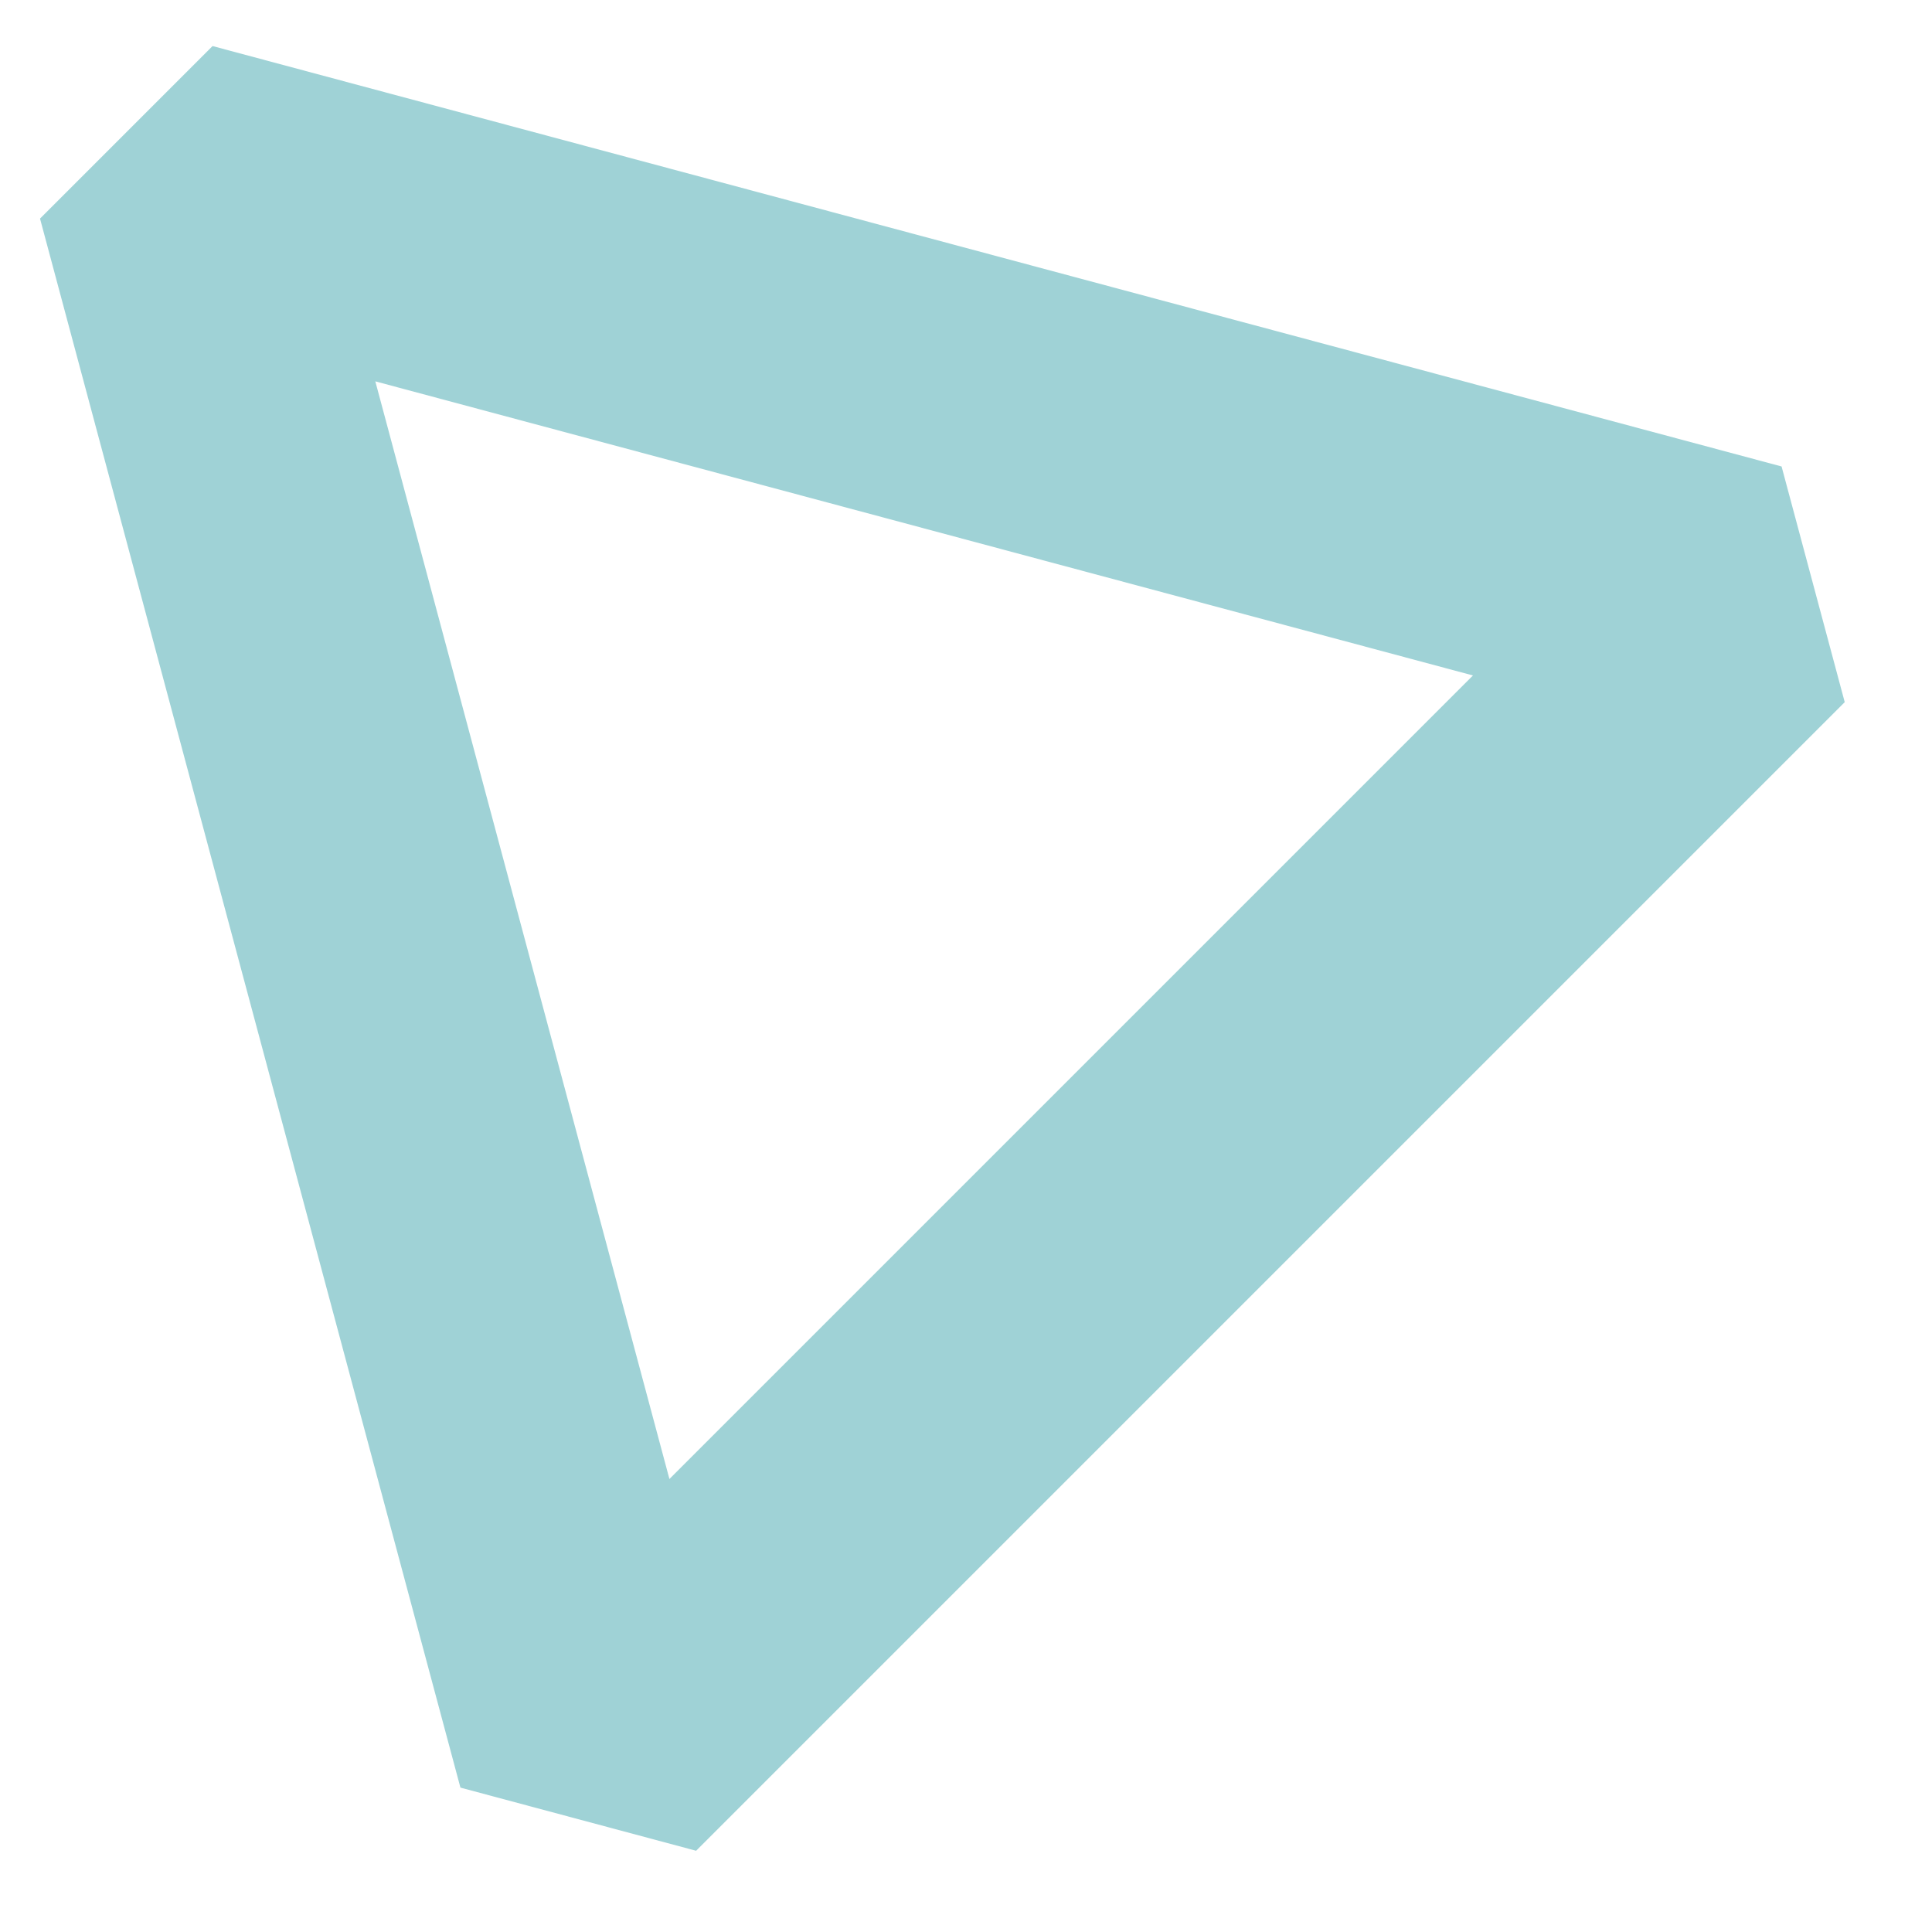
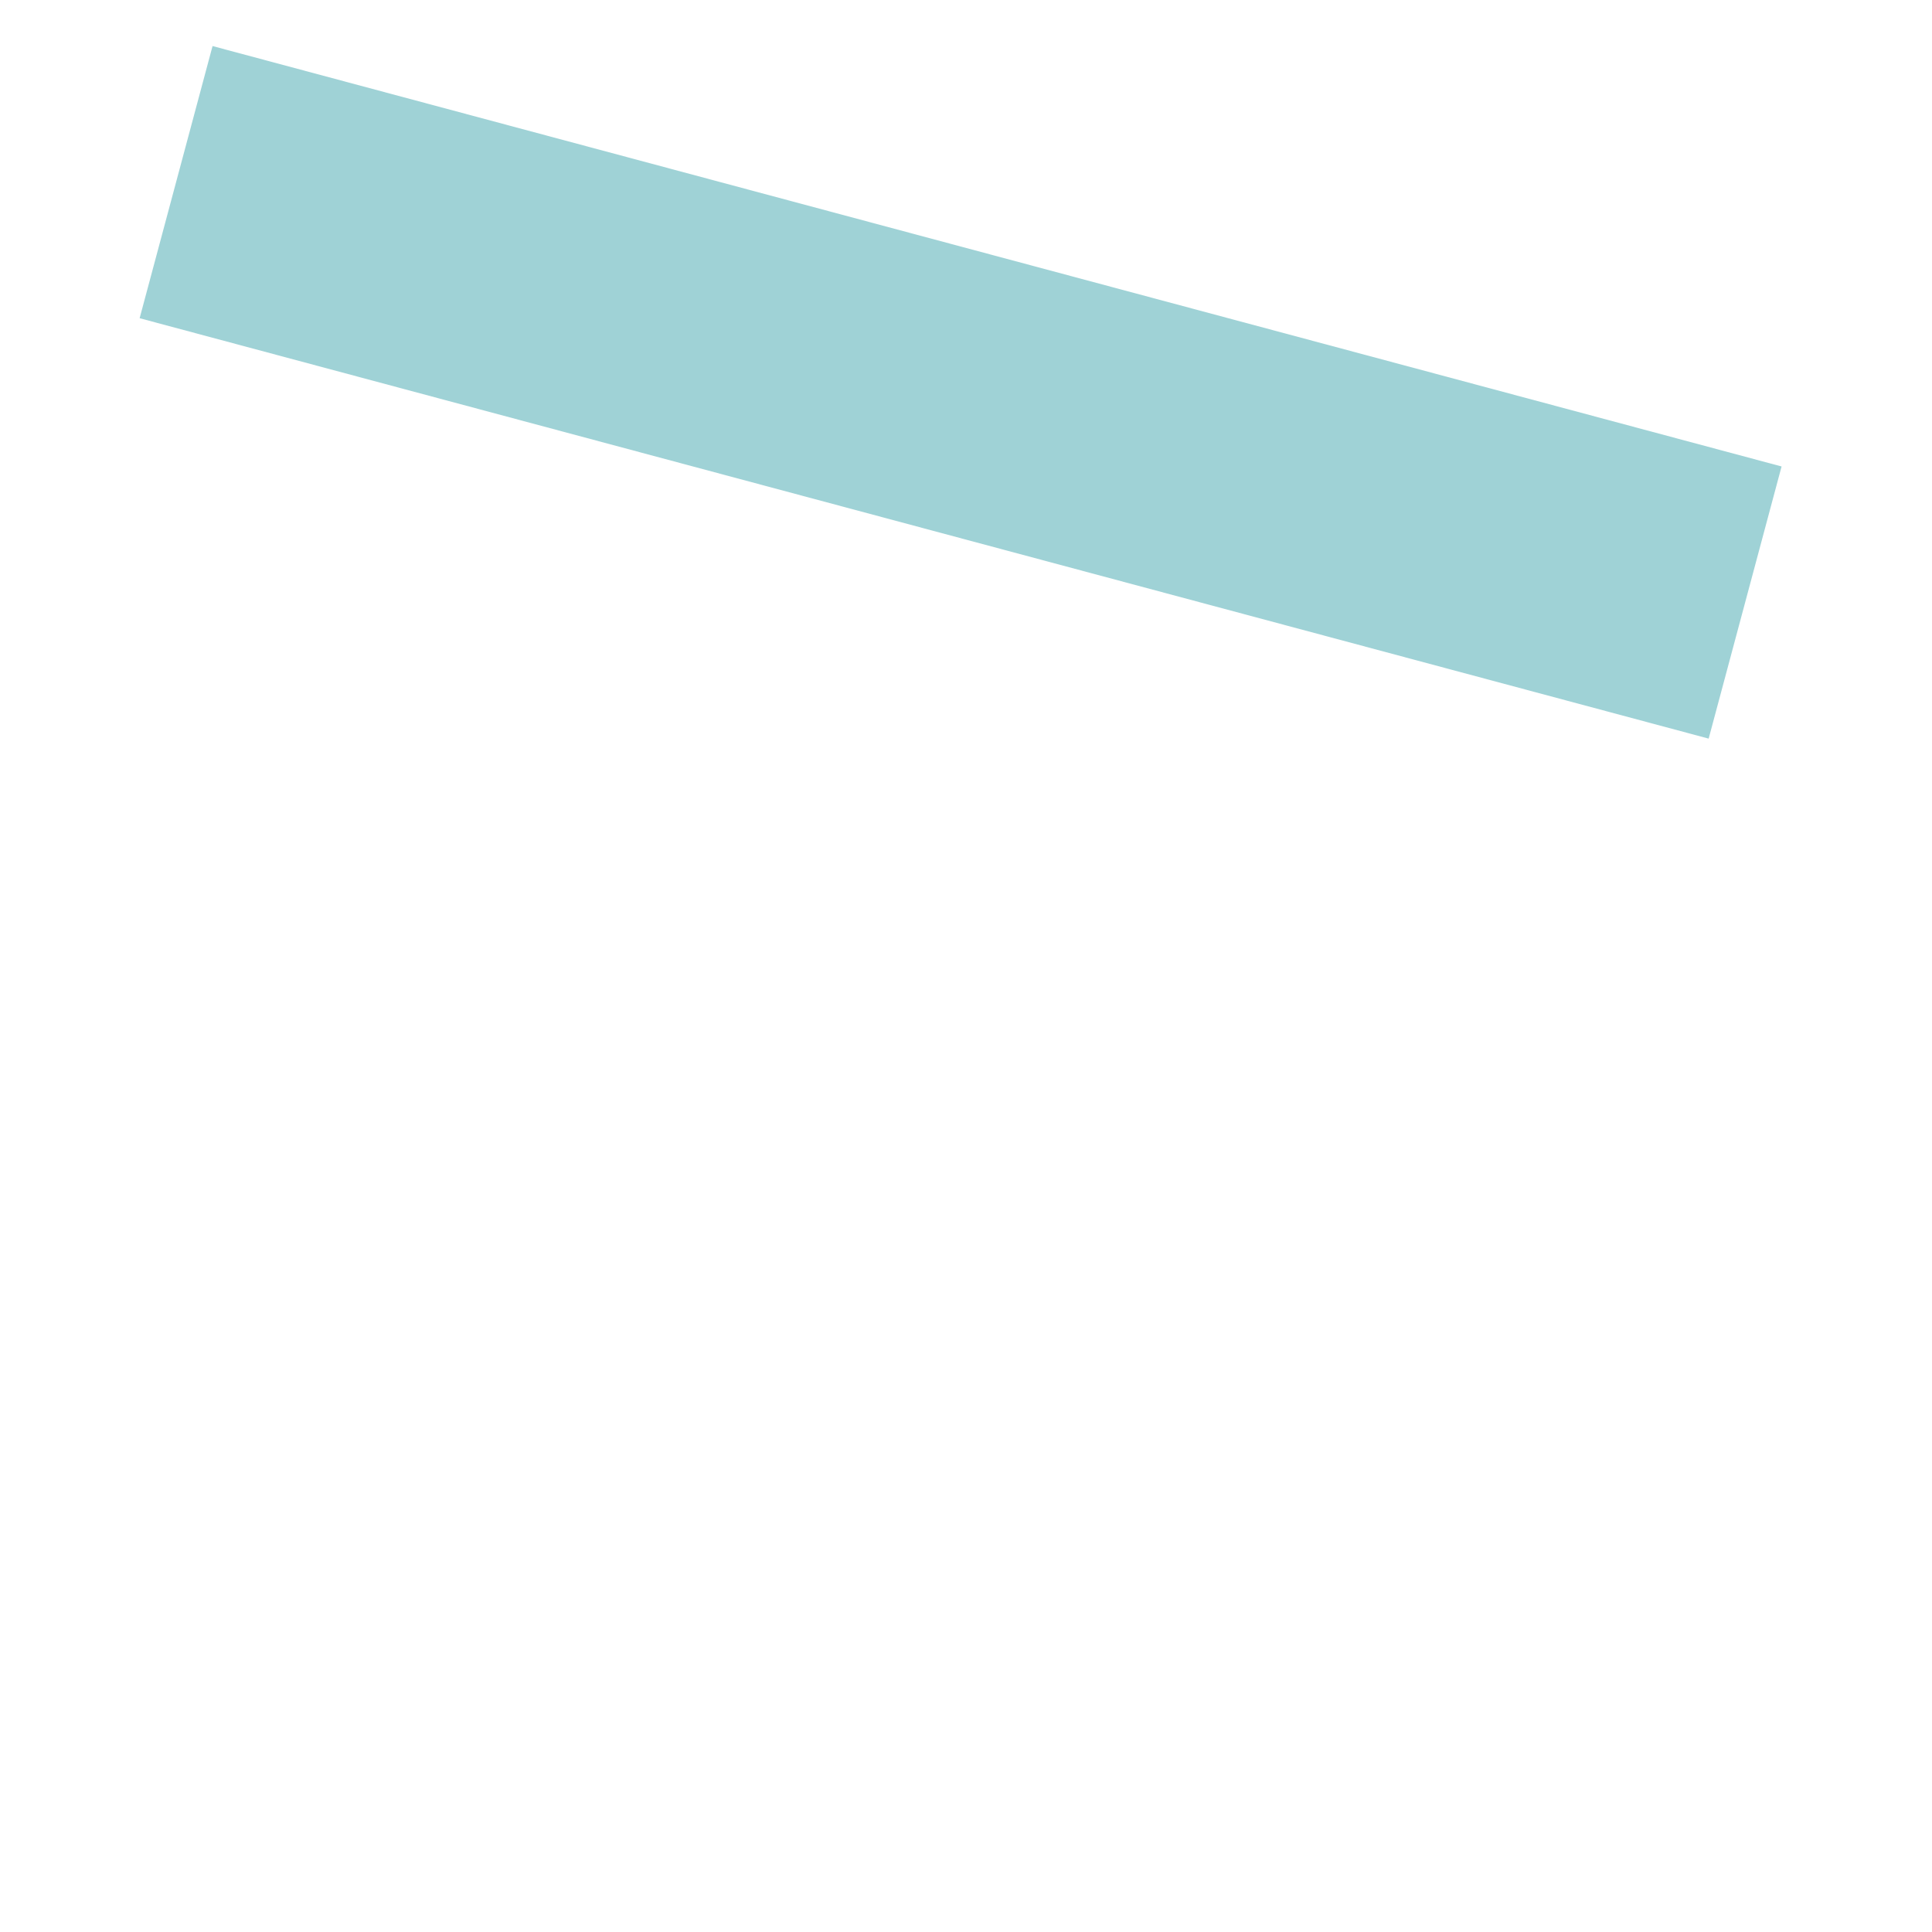
<svg xmlns="http://www.w3.org/2000/svg" width="48" height="48" viewBox="0 0 48 48" fill="none">
-   <path d="M43.357 14.97L14.82 43.507L4.375 4.525L43.357 14.97Z" stroke="#9FD2D6" stroke-width="7" stroke-linejoin="bevel" />
+   <path d="M43.357 14.97L4.375 4.525L43.357 14.97Z" stroke="#9FD2D6" stroke-width="7" stroke-linejoin="bevel" />
</svg>